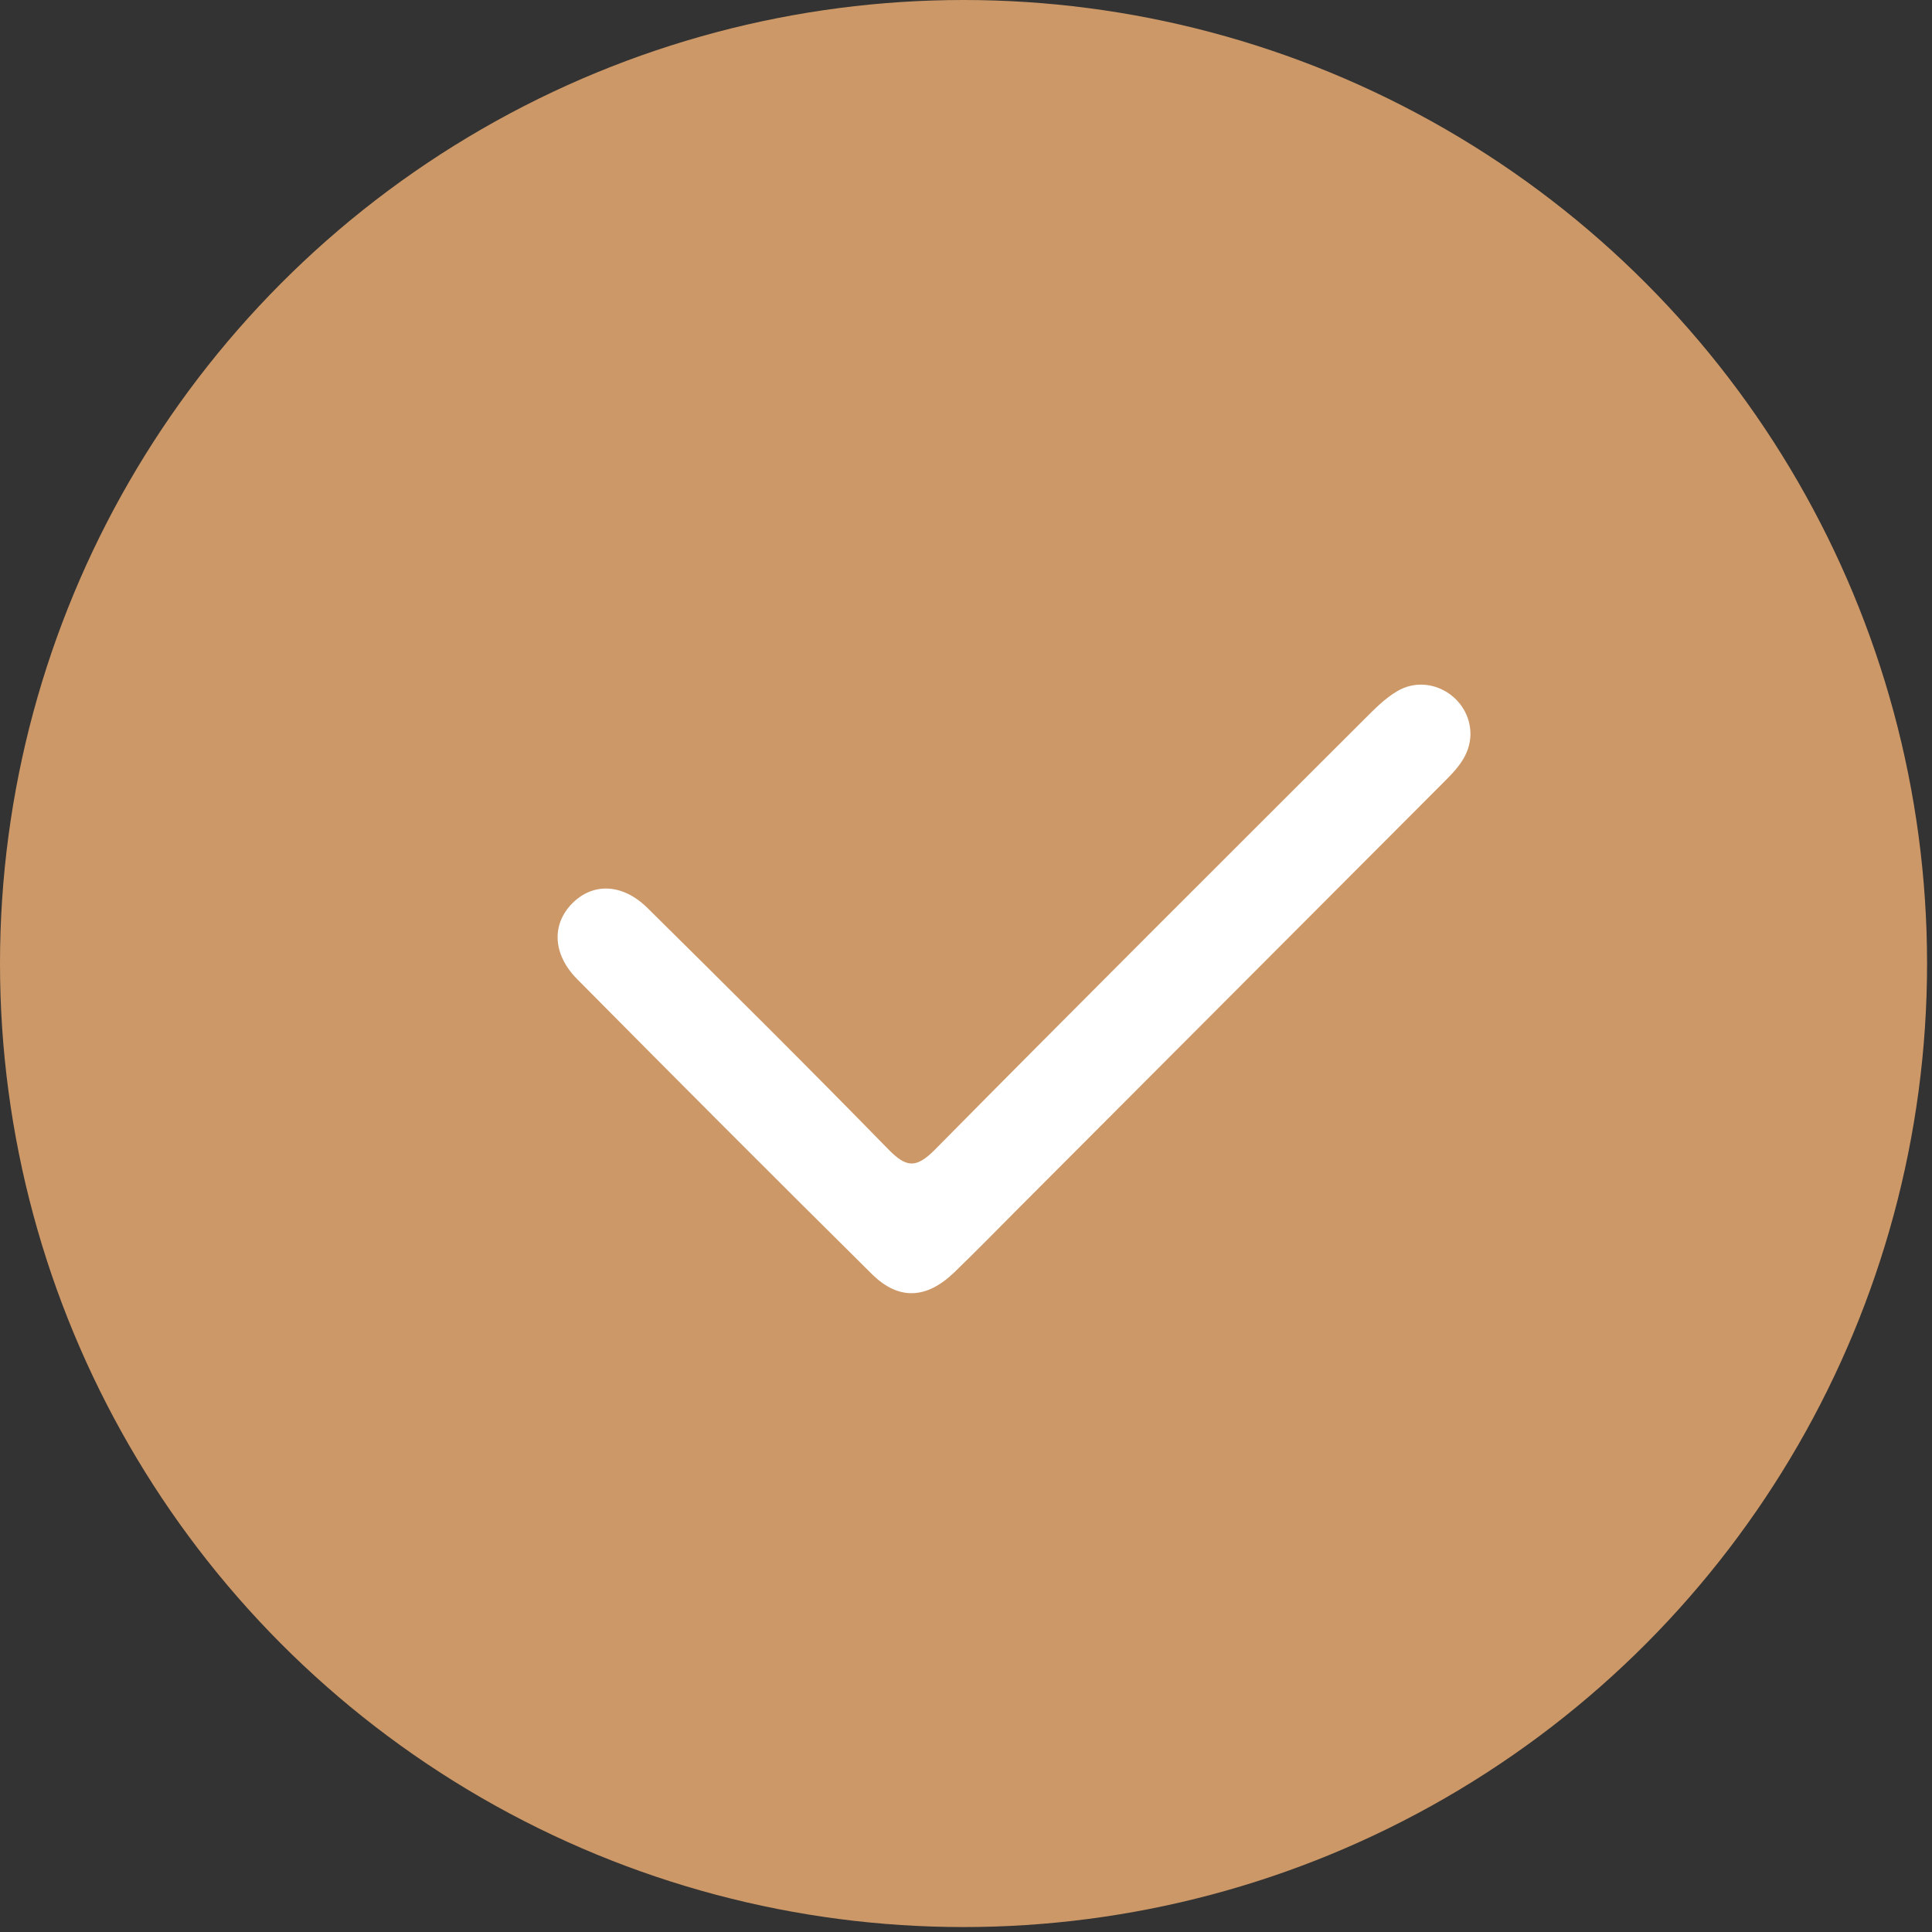
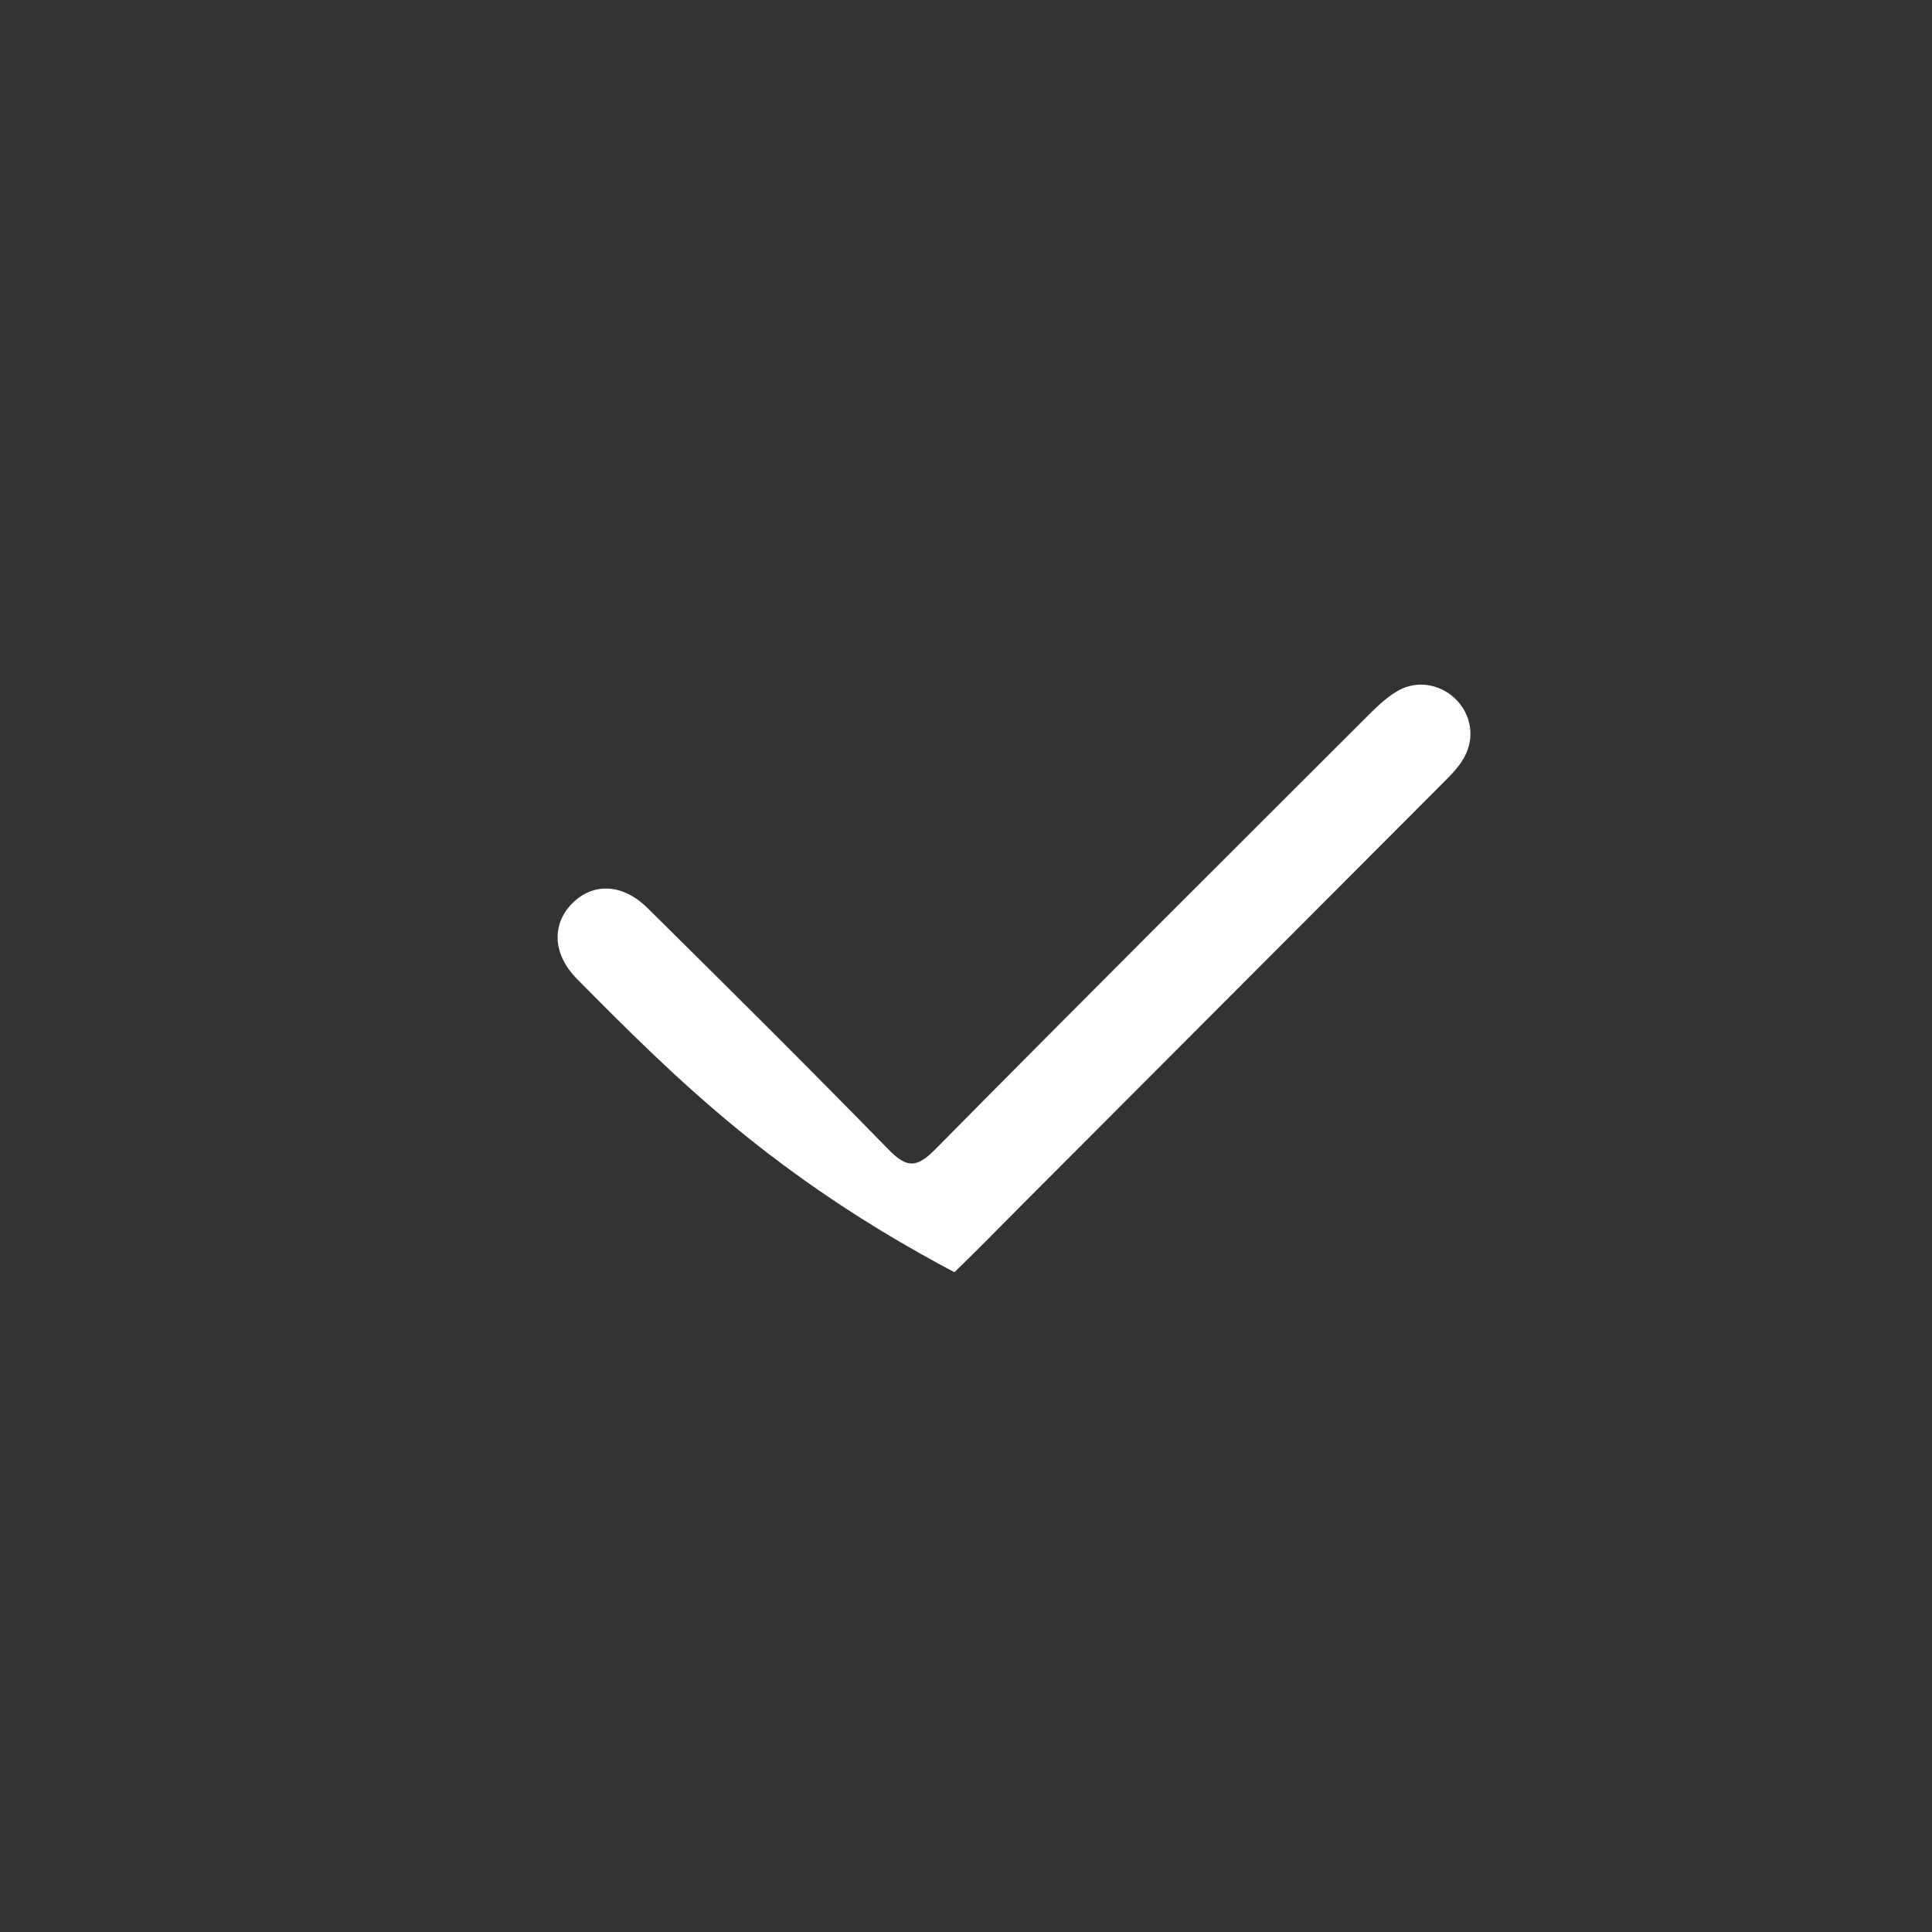
<svg xmlns="http://www.w3.org/2000/svg" width="36" height="36" viewBox="0 0 36 36" fill="none">
  <rect x="0" y="0" width="36" height="36" fill="#333333" stroke="none" />
-   <circle cx="17.954" cy="17.954" r="17.954" fill="#CD9867" />
-   <path d="M27.4 13.682C27.393 14.086 27.134 14.345 26.872 14.605C24.242 17.239 21.613 19.873 18.985 22.508C18.585 22.909 18.191 23.314 17.784 23.706C17.267 24.207 16.745 24.235 16.246 23.74C14.405 21.917 12.576 20.083 10.753 18.243C10.294 17.779 10.278 17.22 10.664 16.832C11.05 16.443 11.603 16.46 12.069 16.923C13.574 18.411 15.075 19.902 16.553 21.416C16.887 21.757 17.069 21.775 17.416 21.427C20.071 18.74 22.745 16.076 25.417 13.407C25.61 13.215 25.806 13.012 26.039 12.877C26.64 12.526 27.403 12.991 27.4 13.685V13.682Z" fill="white" />
+   <path d="M27.4 13.682C27.393 14.086 27.134 14.345 26.872 14.605C24.242 17.239 21.613 19.873 18.985 22.508C18.585 22.909 18.191 23.314 17.784 23.706C14.405 21.917 12.576 20.083 10.753 18.243C10.294 17.779 10.278 17.22 10.664 16.832C11.05 16.443 11.603 16.46 12.069 16.923C13.574 18.411 15.075 19.902 16.553 21.416C16.887 21.757 17.069 21.775 17.416 21.427C20.071 18.74 22.745 16.076 25.417 13.407C25.61 13.215 25.806 13.012 26.039 12.877C26.64 12.526 27.403 12.991 27.4 13.685V13.682Z" fill="white" />
</svg>